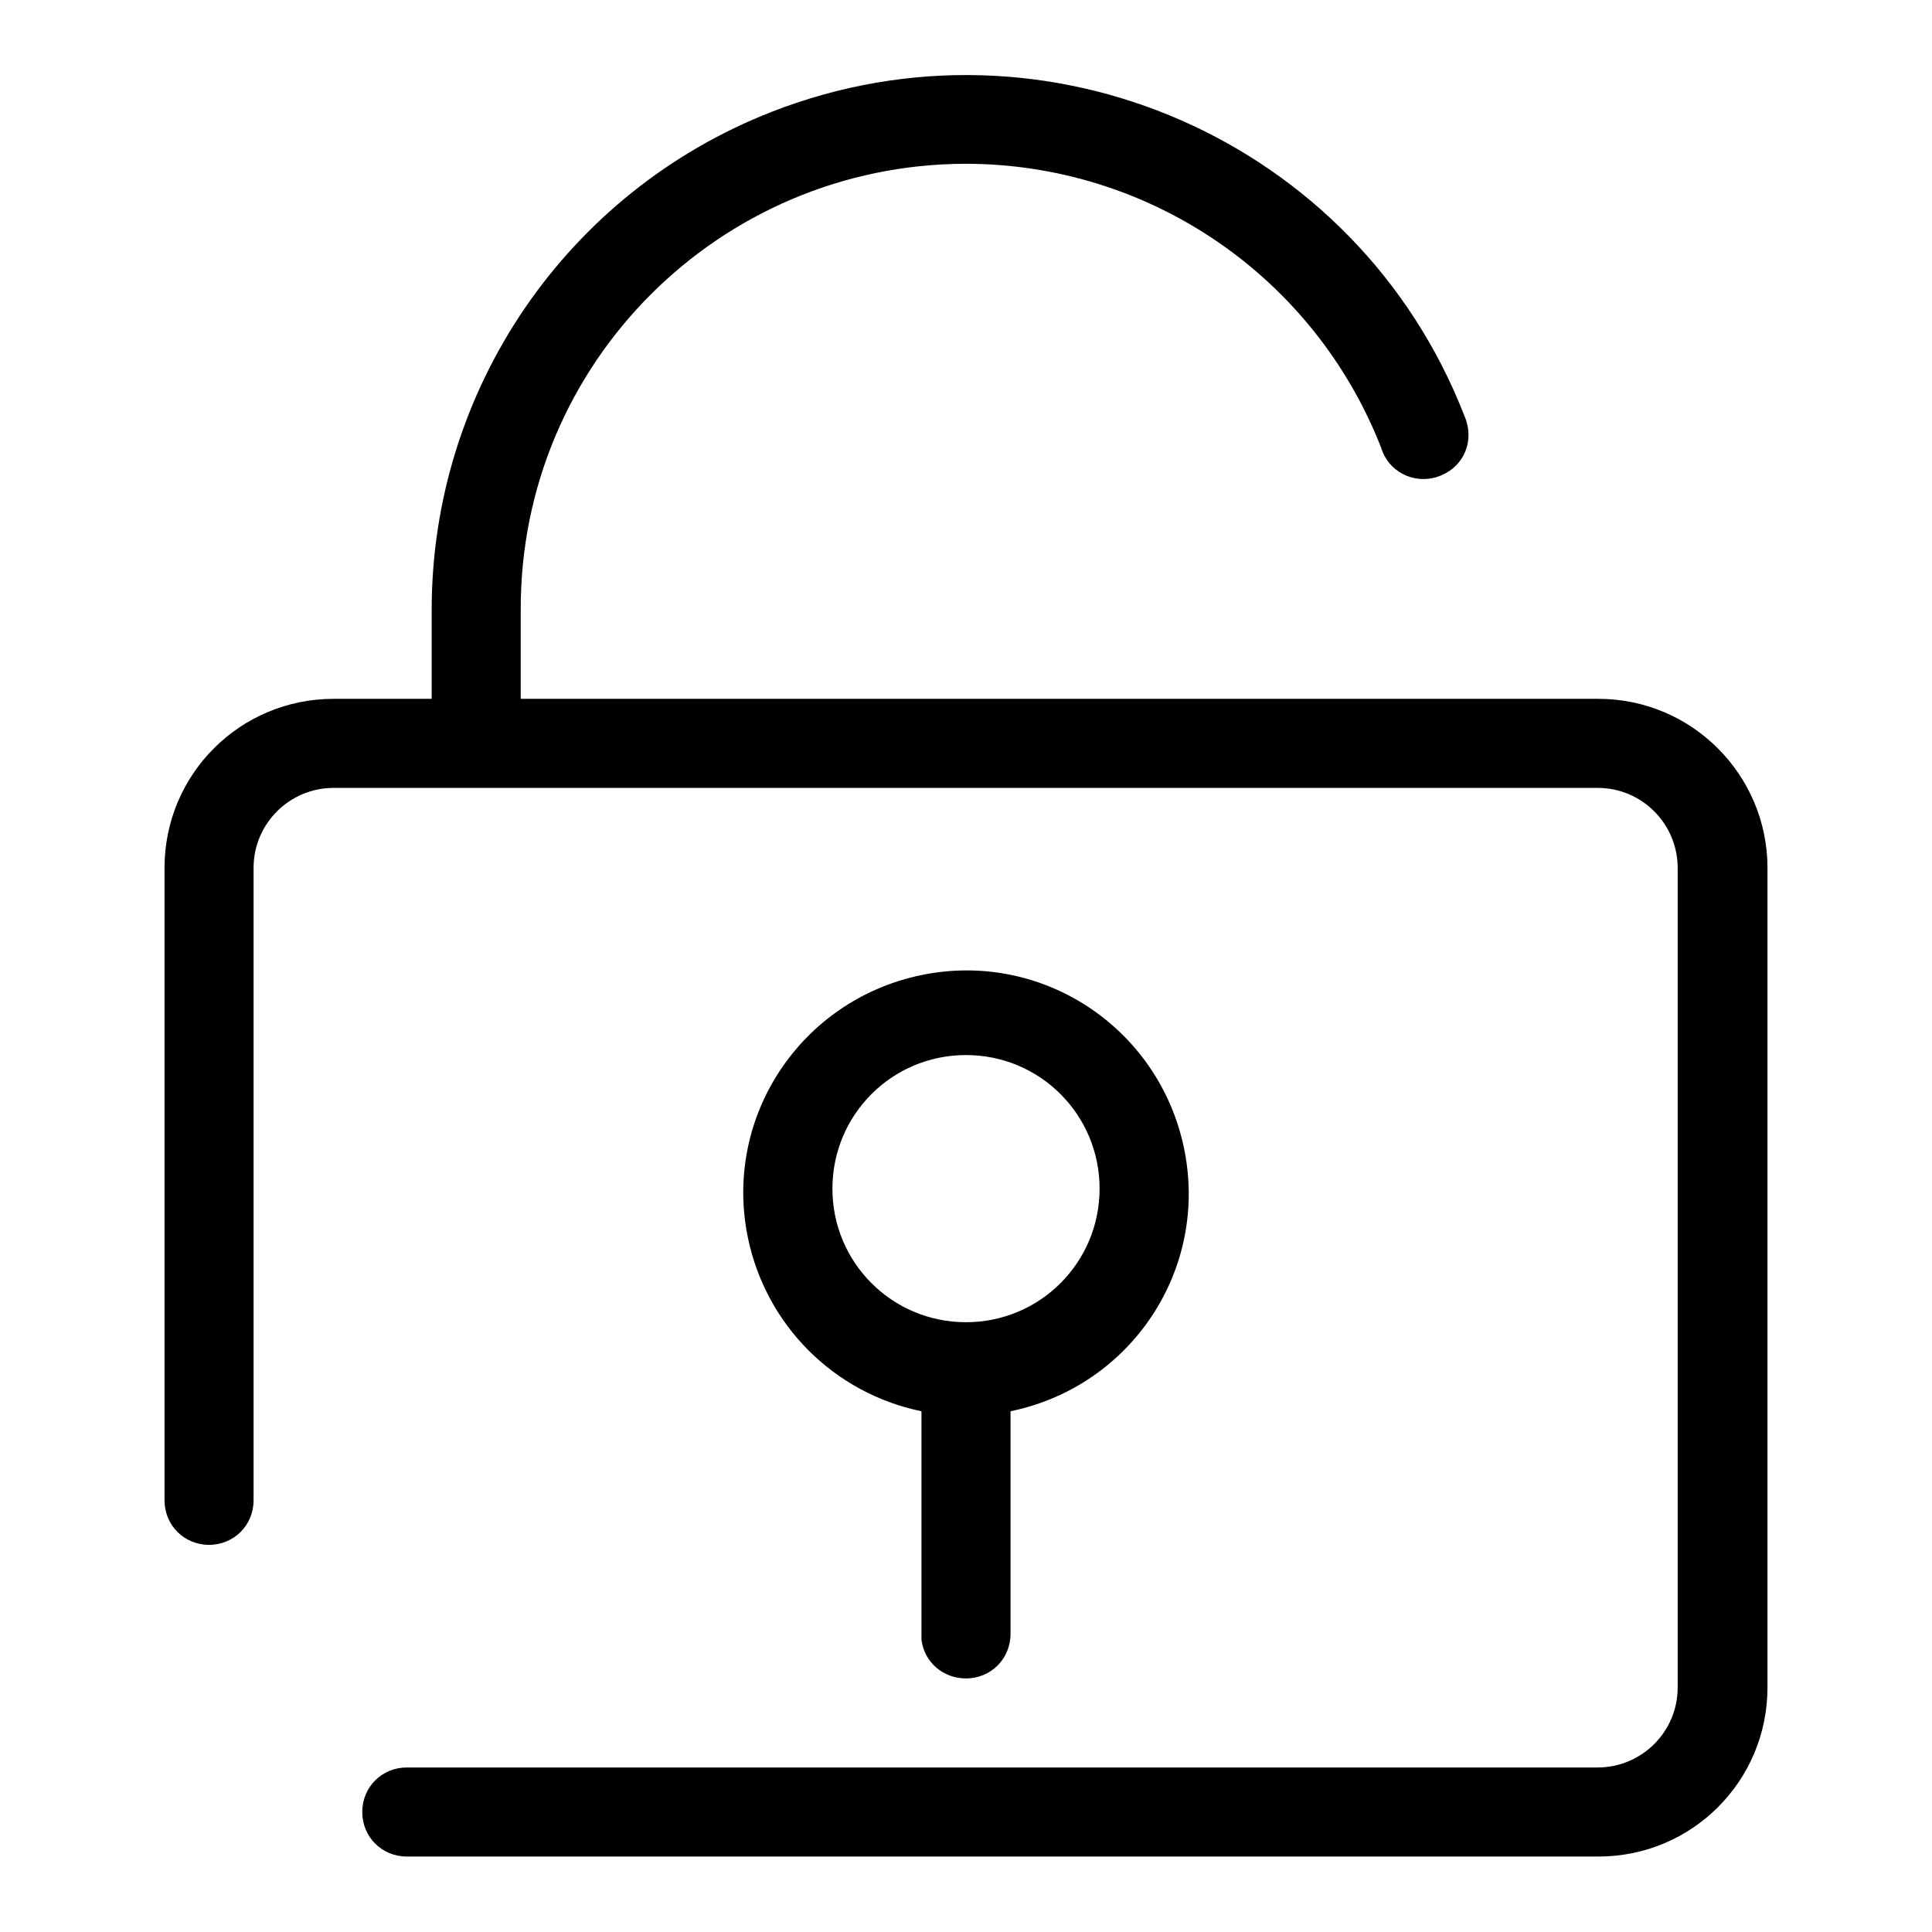
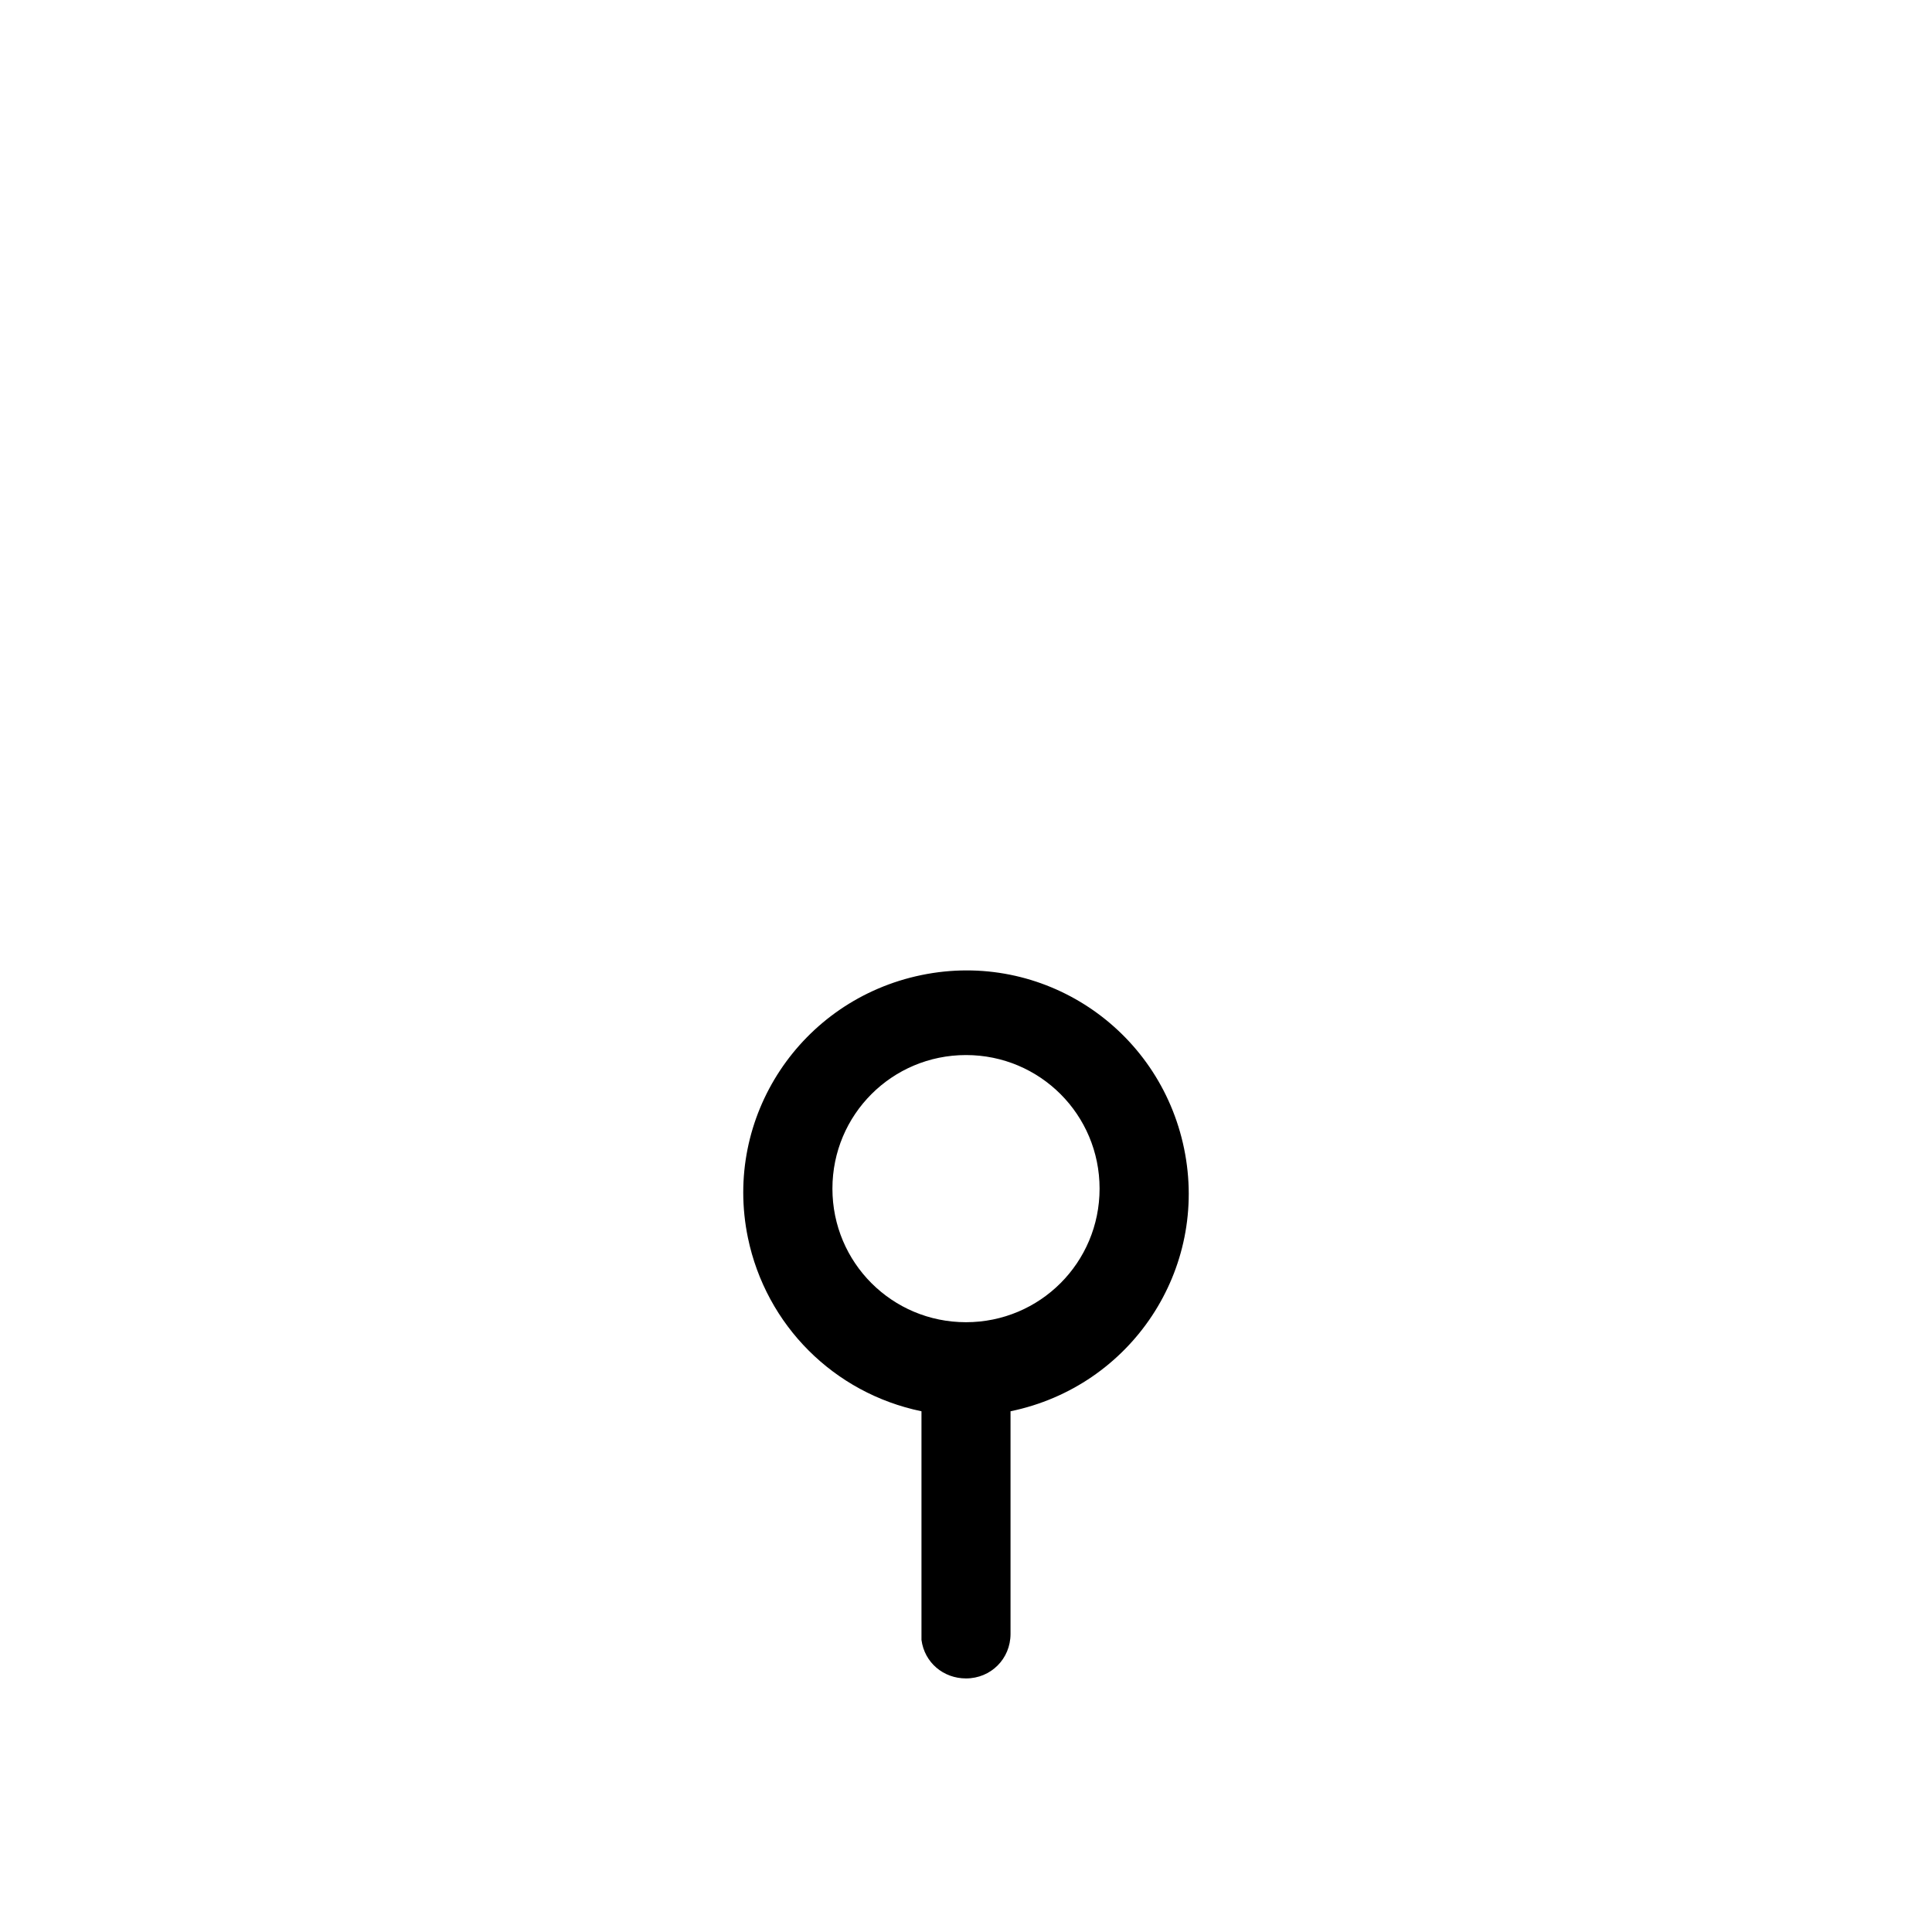
<svg xmlns="http://www.w3.org/2000/svg" version="1.1" x="0px" y="0px" viewBox="0 0 256 256" enable-background="new 0 0 256 256" xml:space="preserve">
  <g>
-     <path fill="#000000" d="M211.8,92.6H69V80.8c-0.1-32.6,26.3-59,58.9-59.1c24.4,0,46.2,14.9,55.1,37.6c0.9,3.1,4.2,4.9,7.4,3.9 s4.9-4.2,3.9-7.4c-0.1-0.3-0.2-0.6-0.3-0.8c-14.2-36.4-55.3-54.4-91.7-40.2c-27.2,10.6-45.1,36.8-45.1,66v11.8h-13 c-12.4,0-22.4,10-22.4,22.4l0,0v83.8c0,3.3,2.6,5.9,5.9,5.9s5.9-2.6,5.9-5.9V115c0-5.9,4.8-10.6,10.6-10.6h167.5 c5.9,0,10.6,4.8,10.6,10.6l0,0v108.6c0,5.9-4.8,10.6-10.6,10.6l0,0H53.9c-3.3,0-5.9,2.6-5.9,5.9c0,3.3,2.6,5.9,5.9,5.9h157.9 c12.4,0,22.4-10,22.4-22.4V115C234.2,102.7,224.2,92.6,211.8,92.6L211.8,92.6z" />
    <path fill="#000000" d="M128,222.4c3.3,0,5.9-2.6,5.9-5.9V187c16-3.3,26.3-18.8,23-34.8c-3.3-16-18.8-26.3-34.8-23 c-16,3.3-26.3,18.8-23,34.8c2.4,11.6,11.4,20.6,23,23v30.3C122.5,220.3,125,222.4,128,222.4z M110.3,157.5 c0-9.8,7.9-17.7,17.7-17.7c9.8,0,17.7,7.9,17.7,17.7s-7.9,17.7-17.7,17.7C118.2,175.2,110.3,167.3,110.3,157.5L110.3,157.5z" />
  </g>
</svg>